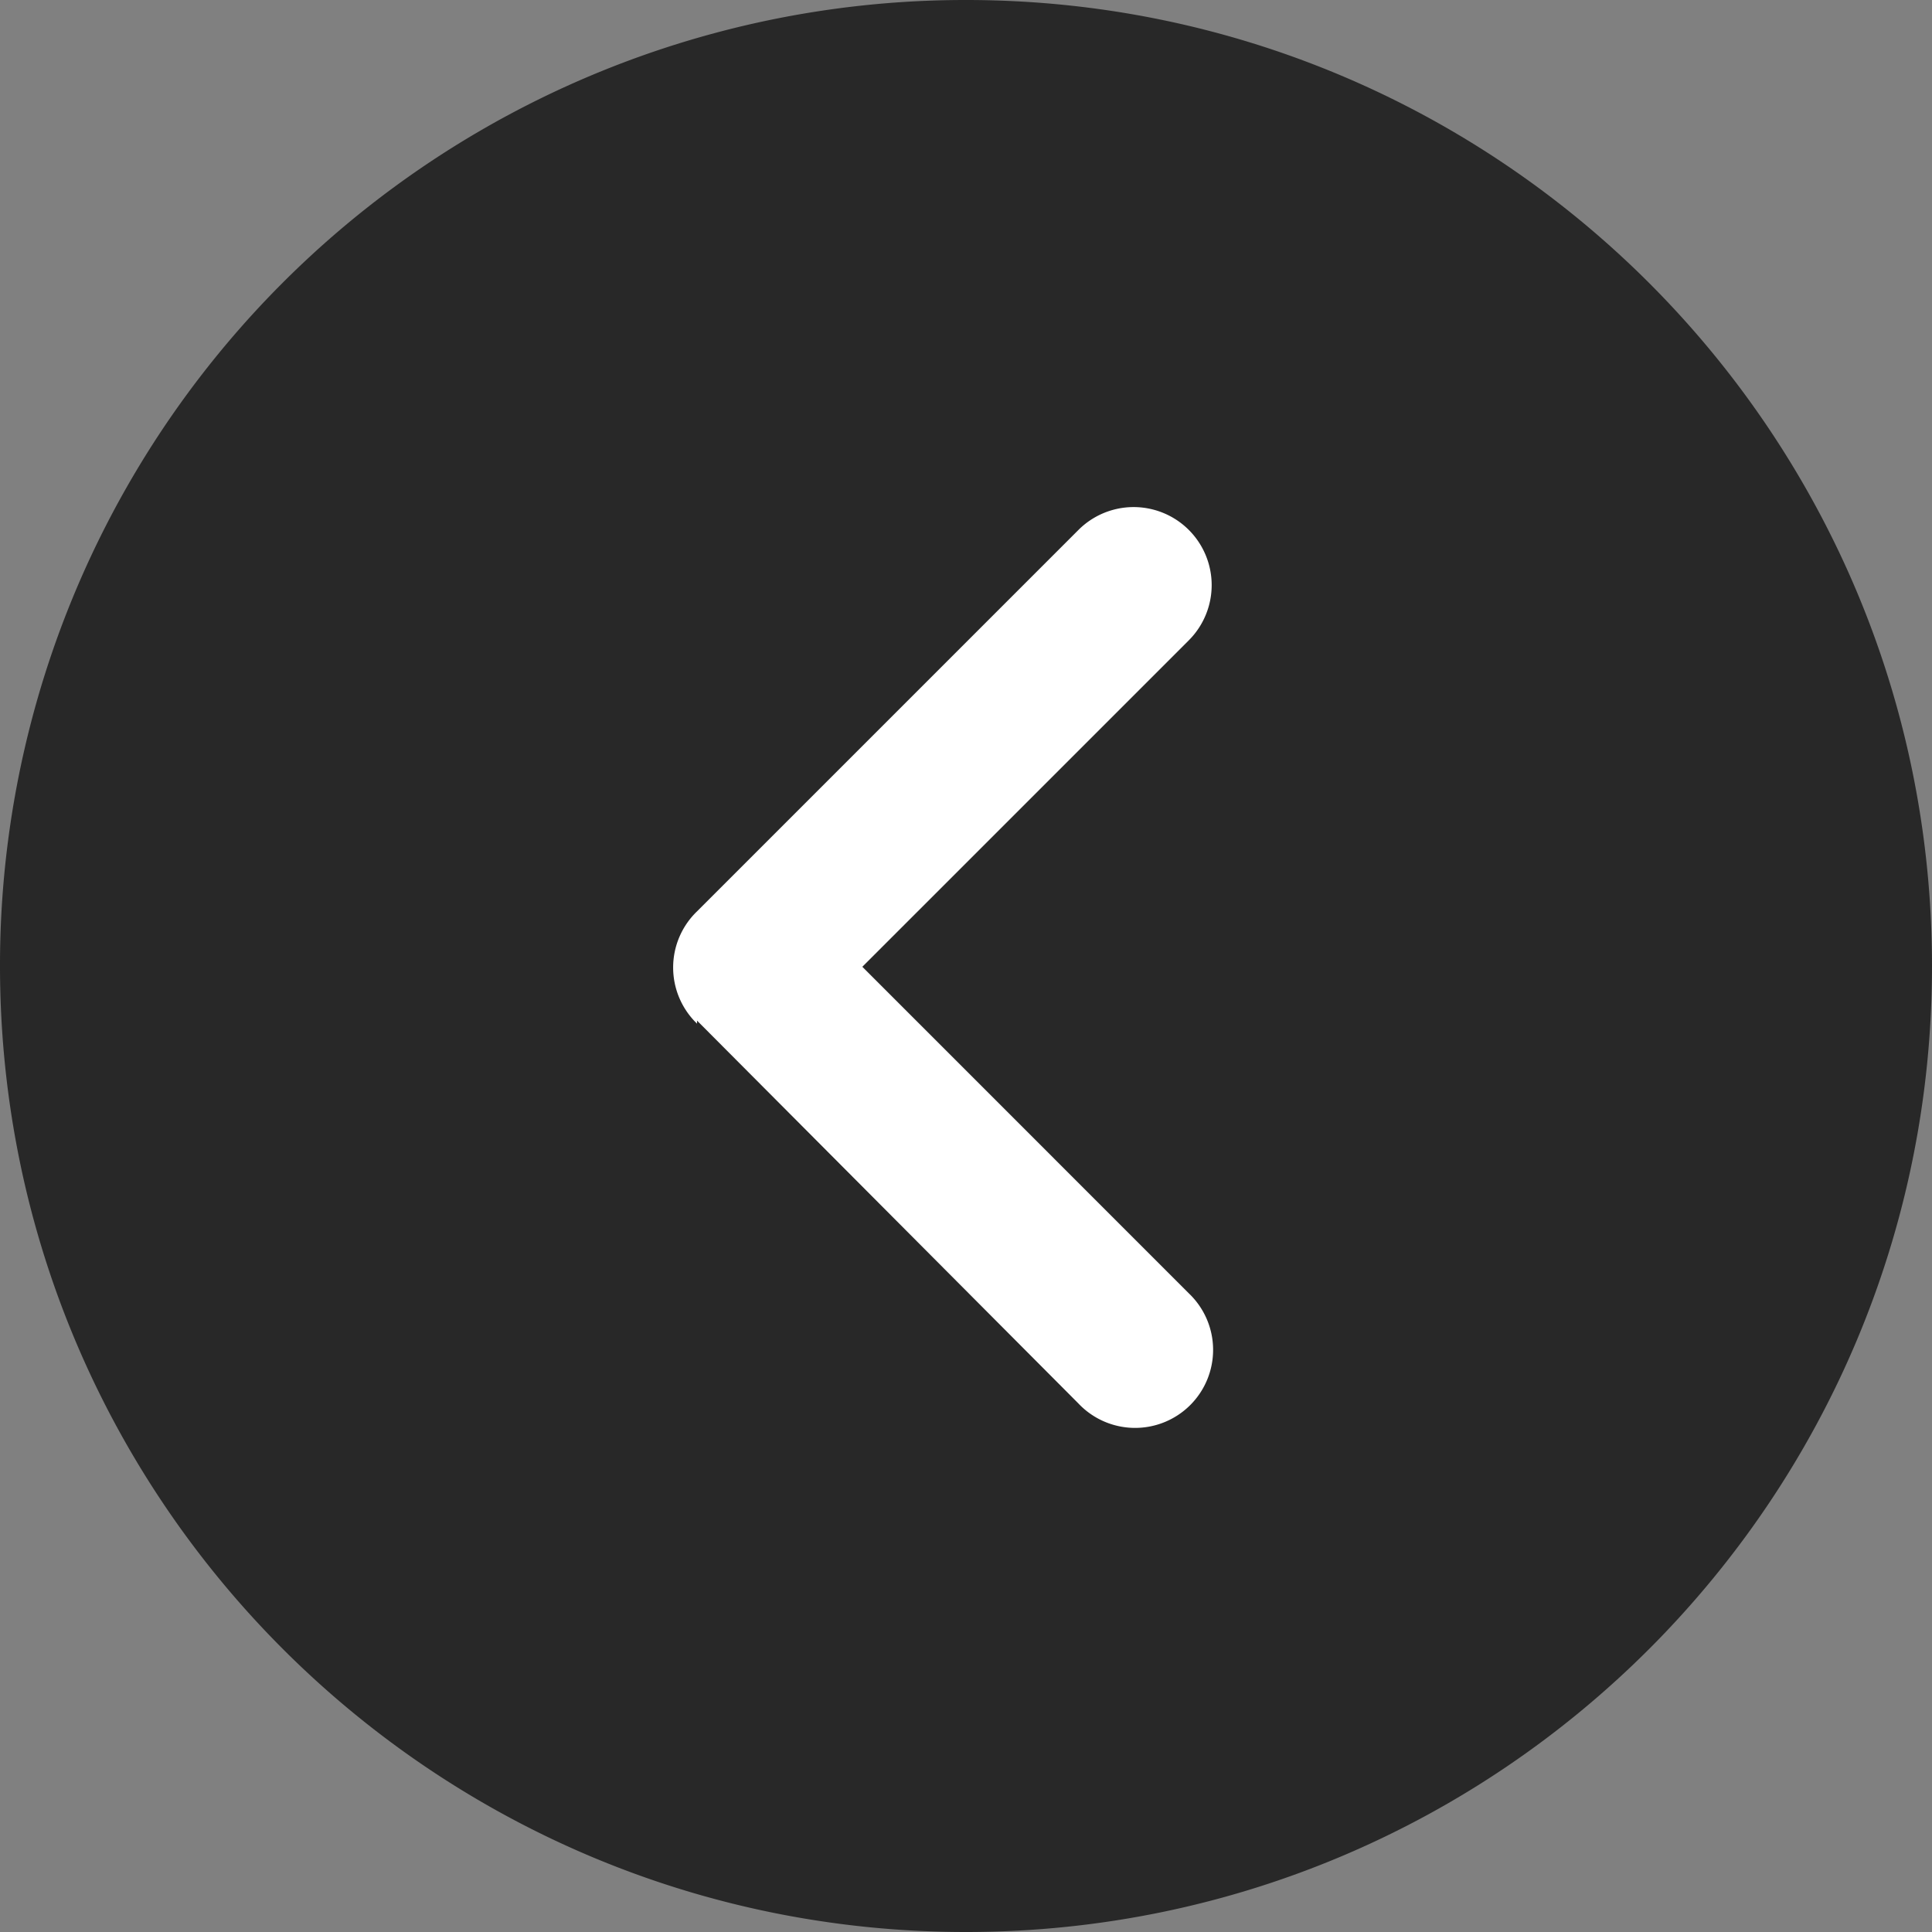
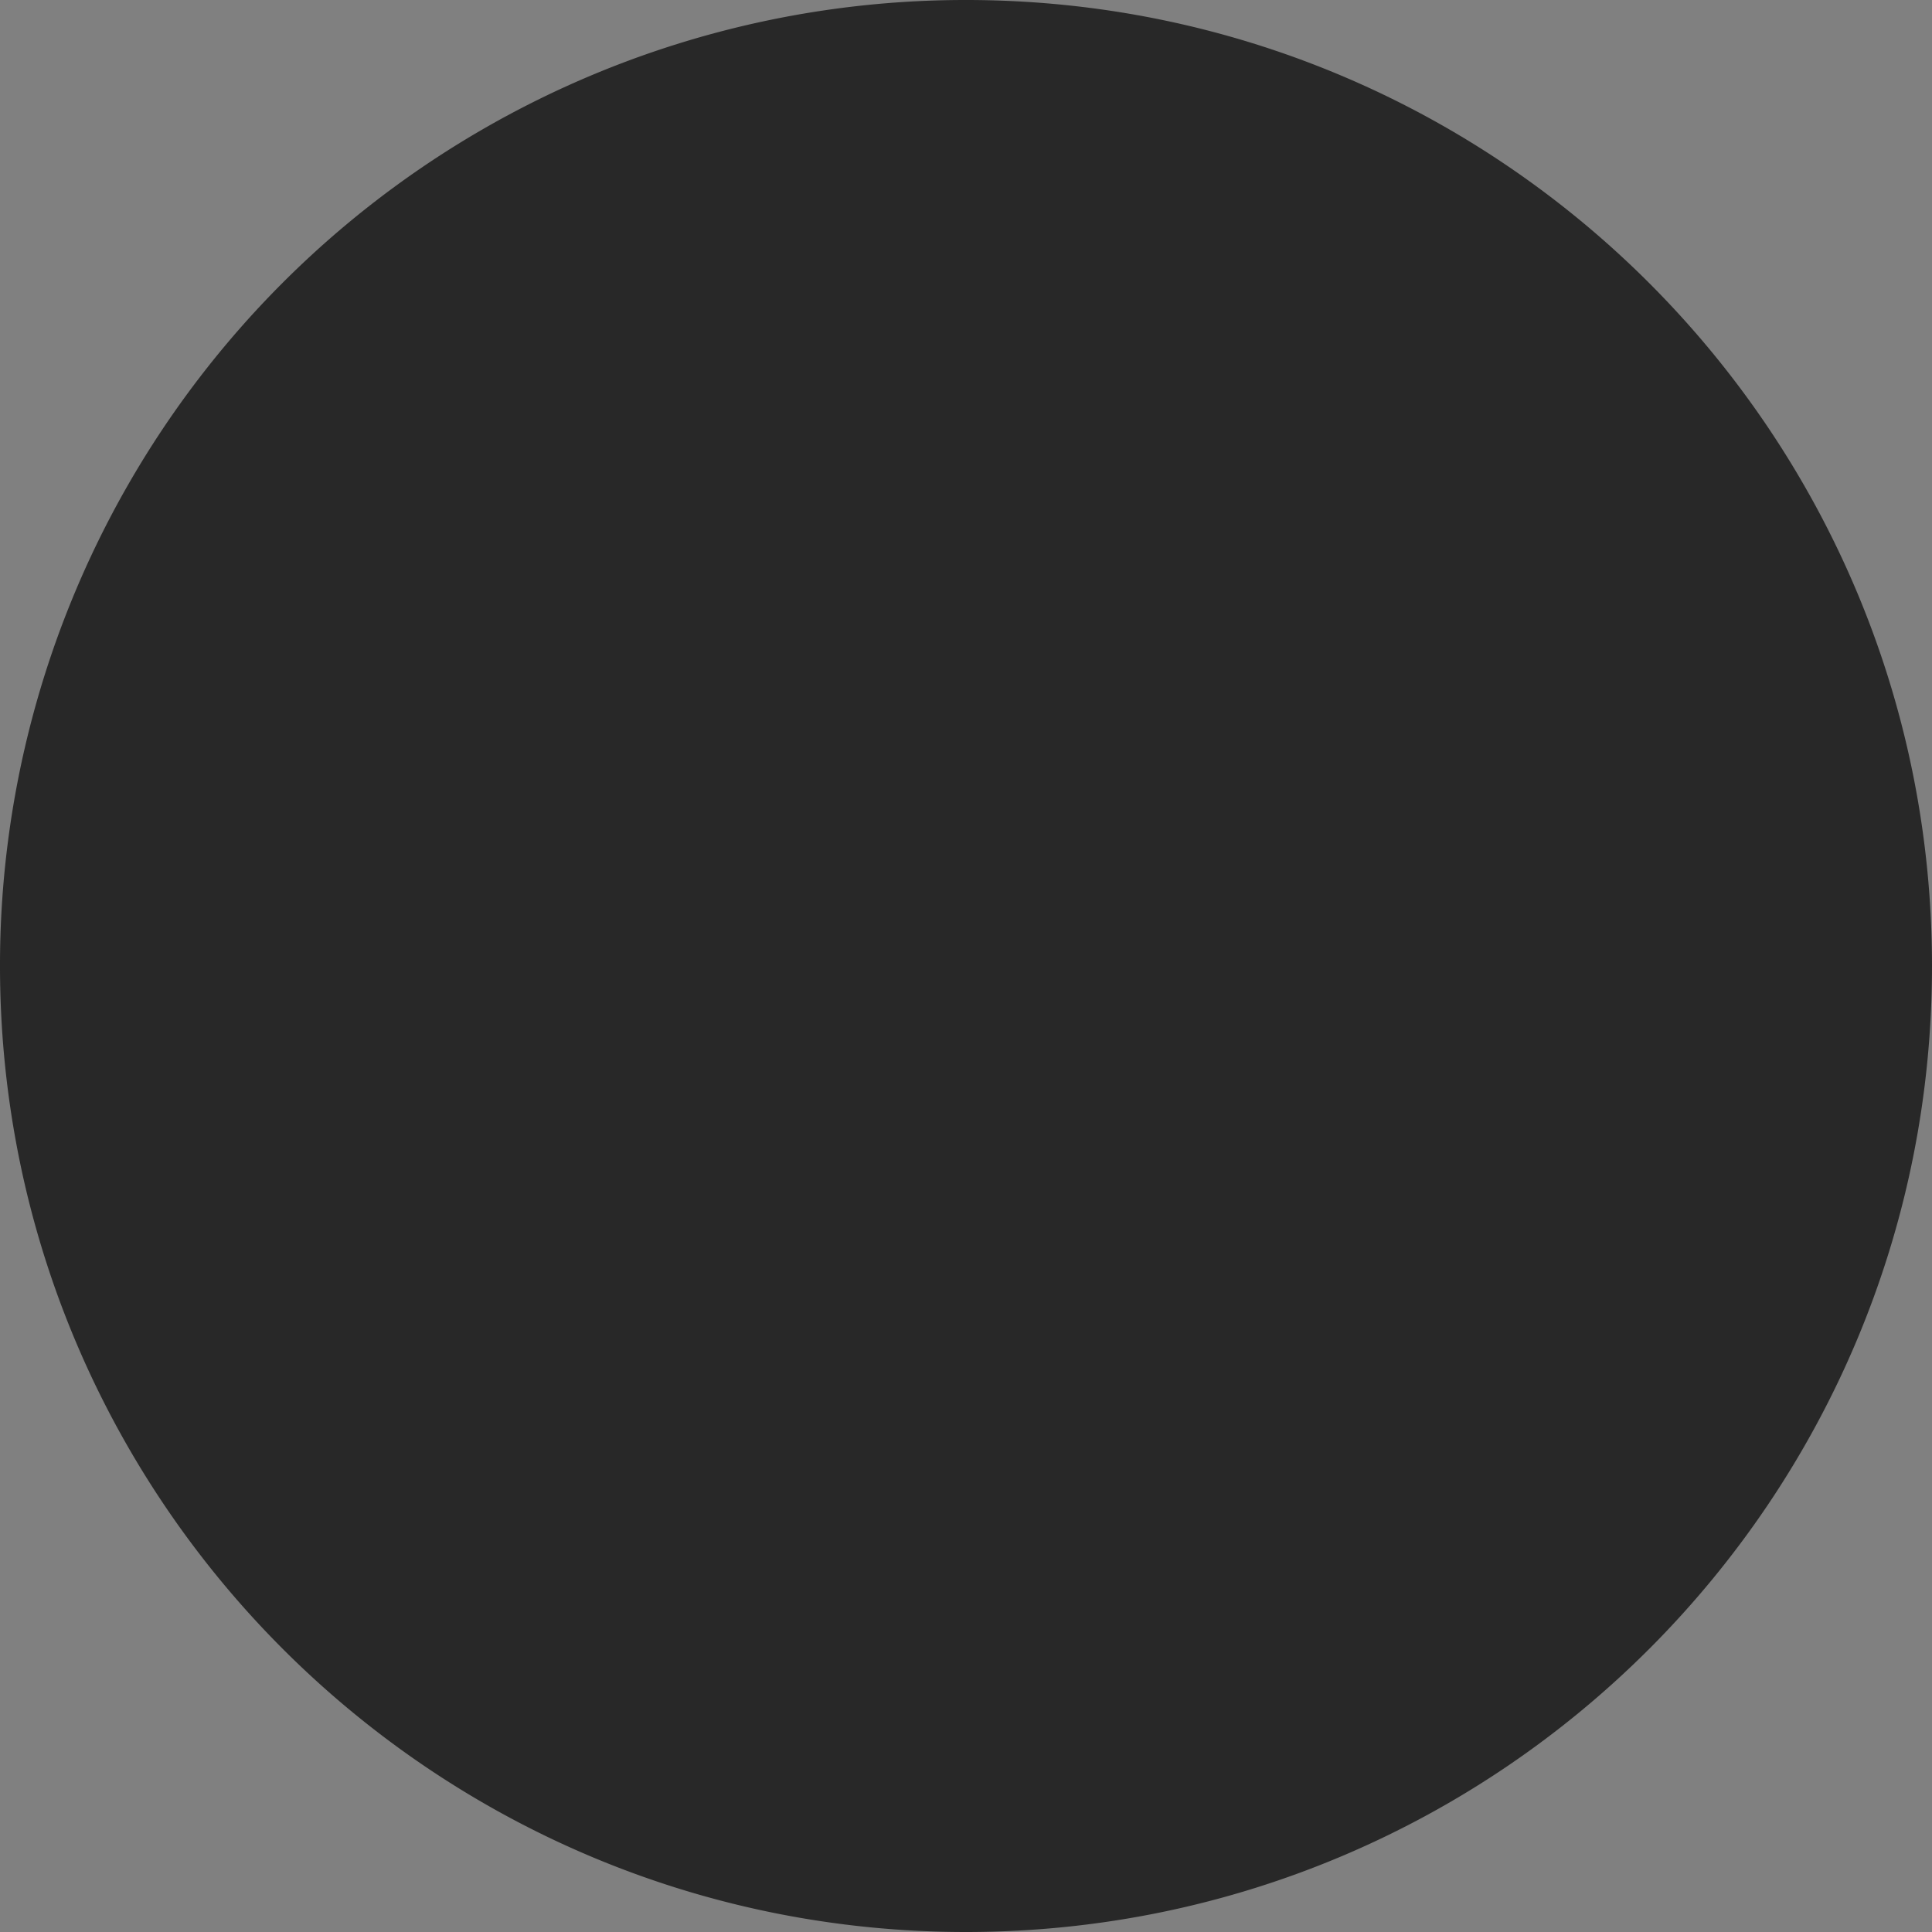
<svg xmlns="http://www.w3.org/2000/svg" width="32" height="32" viewBox="0 0 32 32">
  <rect x="0" y="0" width="32" height="32" fill="#808080" stroke="none" />
  <g fill-rule="nonzero" fill="none">
    <path d="M15.987 0C24.82-.007 31.988 7.145 32 15.978c.012 8.834-7.137 16.005-15.97 16.022C7.197 32.017.022 24.872 0 16.039A15.988 15.988 0 0 1 15.987 0z" fill="#282828" />
-     <path d="m11.545 16.904 6.315 6.34a1.292 1.292 0 1 0 1.833-1.82l-5.41-5.411 5.41-5.41A1.291 1.291 0 1 0 17.86 8.78l-6.315 6.315a1.291 1.291 0 0 0 0 1.86v-.052z" fill="#FFF" />
  </g>
</svg>